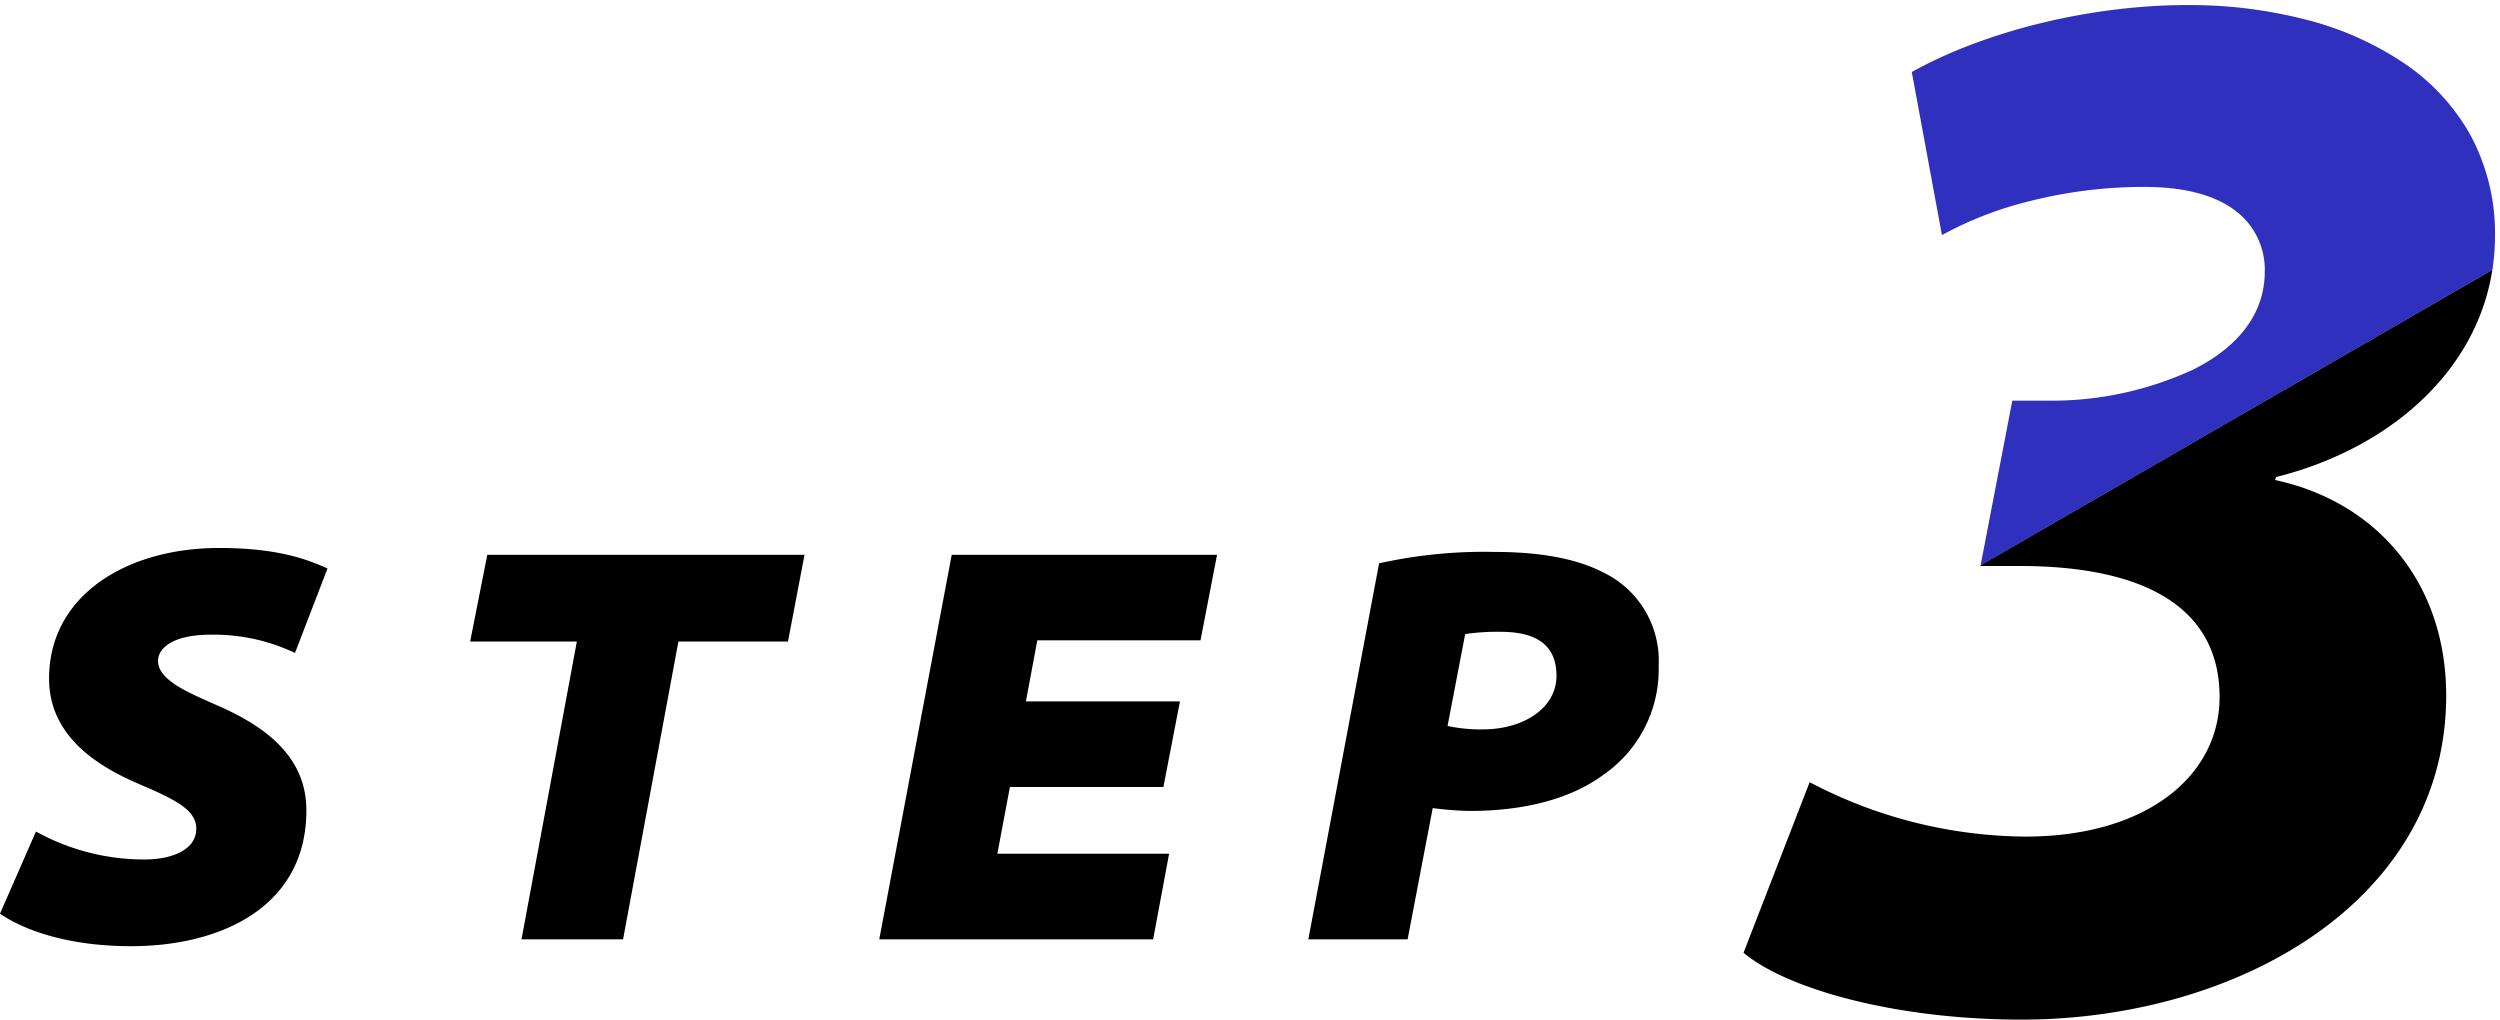
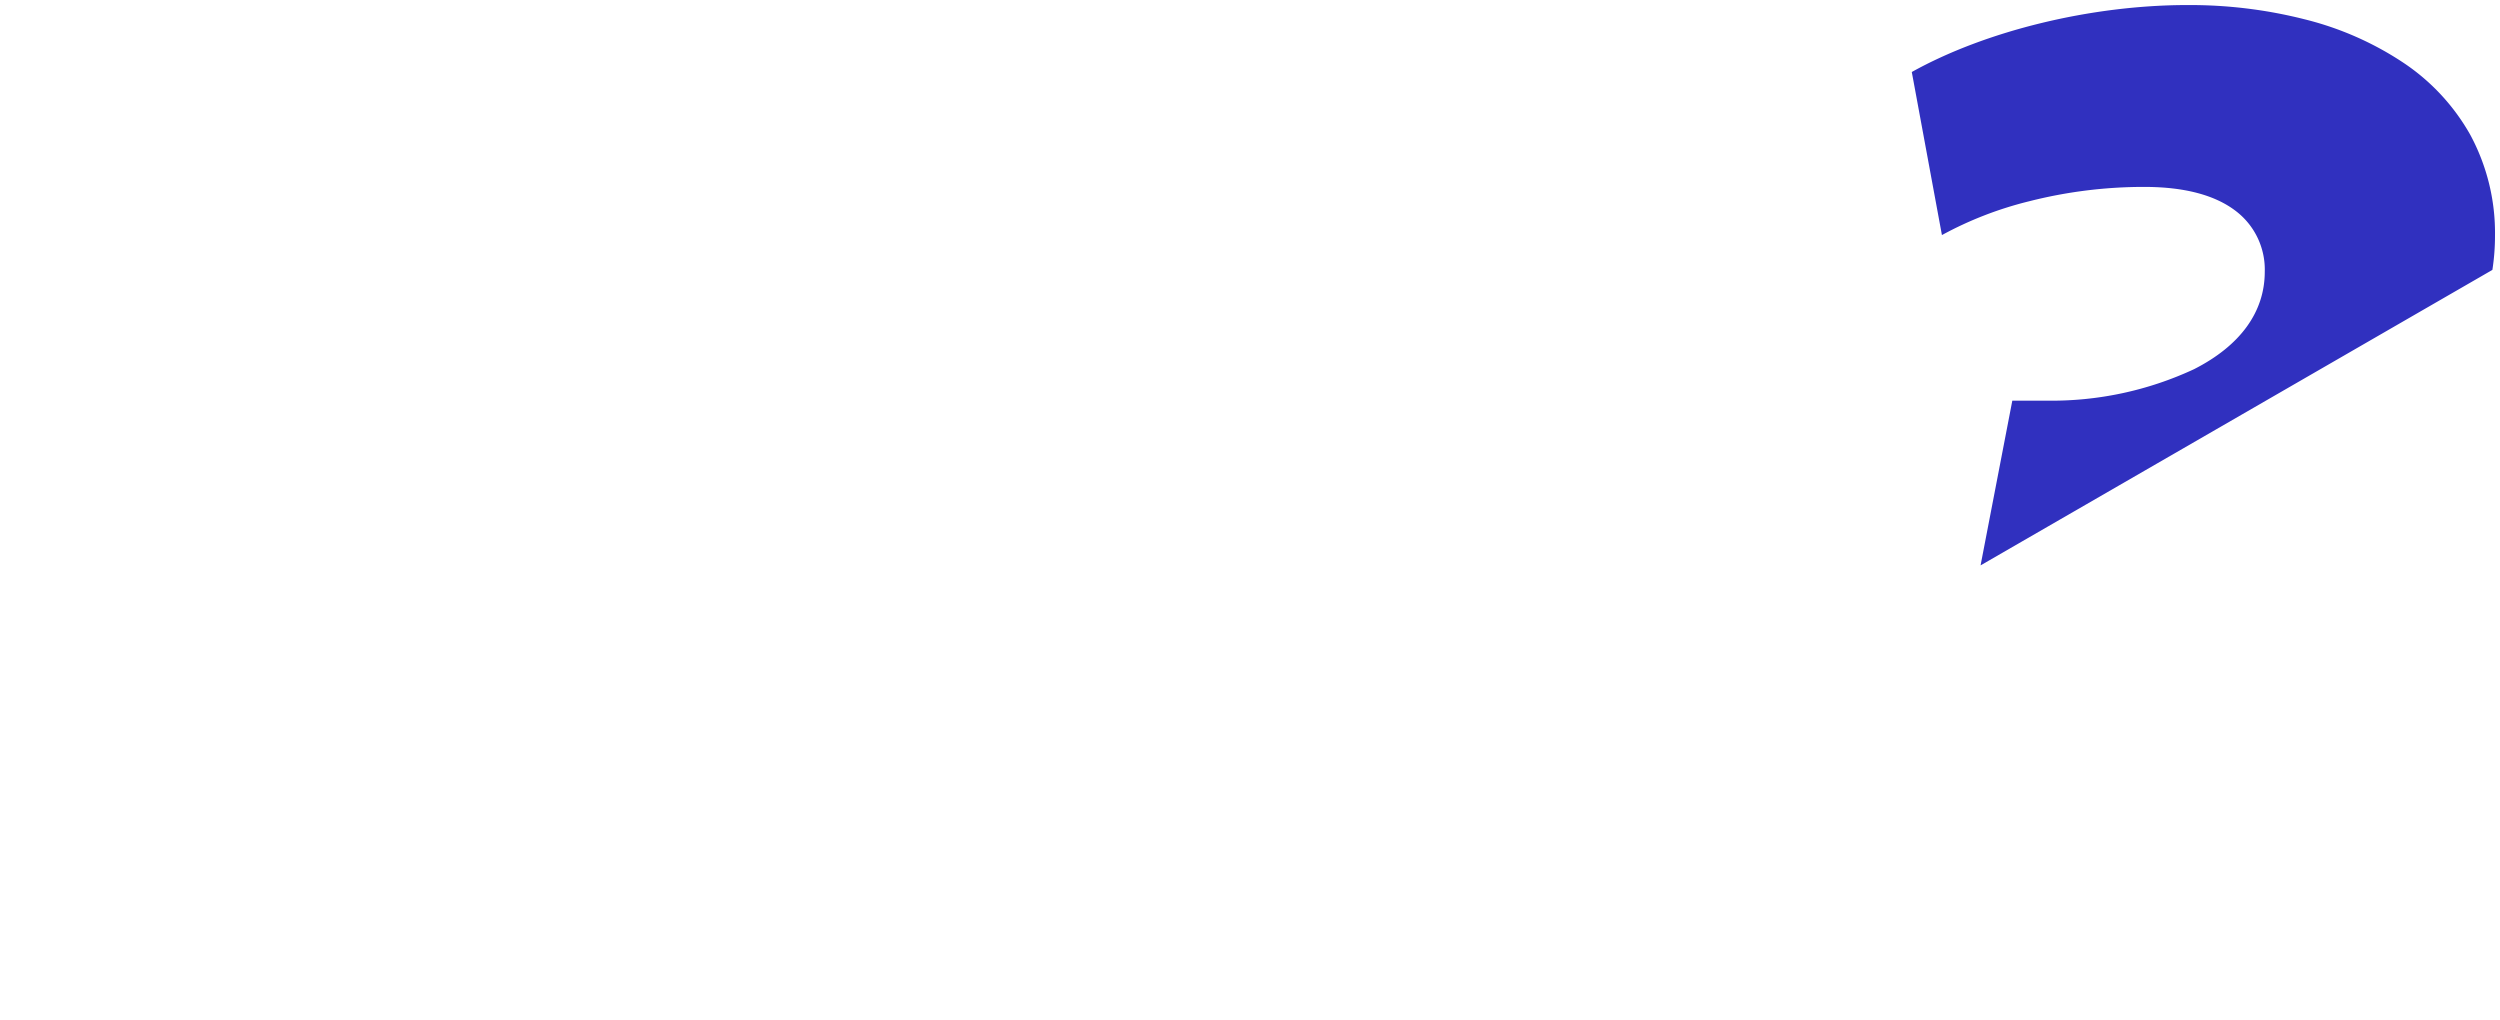
<svg xmlns="http://www.w3.org/2000/svg" width="248.091" height="101.185" viewbox="0 0 248.091 101.185">
  <path d="M196.546 56.1h0l3.149-16.34h3.443a33.483 33.483 0 0014.6-3.128c4.585-2.333 7.009-5.676 7.009-9.667a7.307 7.307 0 00-2.863-6.017c-2.069-1.594-5.126-2.4-9.085-2.4a46.218 46.218 0 00-11.463 1.433 36.017 36.017 0 00-8.626 3.347l-2.991-16.182c7.354-4.1 17.829-6.644 27.339-6.644a46.269 46.269 0 0111.667 1.419 31.256 31.256 0 019.731 4.273 20.938 20.938 0 016.666 7.15 20.5 20.5 0 012.473 10.05 22.1 22.1 0 01-.26 3.39l-50.783 29.318z" fill="#3030BF" stroke="rgba(0,0,0,0)" stroke-miterlimit="10" />
-   <path d="M3.567 82.516a22.151 22.151 0 0010.758 2.775c2.661 0 5.152-.906 5.152-3.058 0-1.755-1.812-2.774-5.379-4.3-3.907-1.642-9.229-4.586-9.229-10.588 0-8.267 7.7-12.966 16.873-12.966 5.662 0 8.663 1.076 10.758 2.038l-3.227 8.38a18.757 18.757 0 00-8.38-1.812c-3.681 0-5.209 1.3-5.209 2.6 0 1.982 3.228 3.227 6 4.473 5.039 2.208 8.72 5.266 8.72 10.362 0 9.626-8.55 13.476-17.383 13.476-6.511 0-10.815-1.7-13.023-3.227zM57.245 63.661H46.657l1.7-8.606h31.482l-1.642 8.606H67.323l-5.492 29.556H51.752zM115.452 78.099H100.22l-1.246 6.625h17.043l-1.585 8.493H87.254l7.191-38.163h26.331l-1.642 8.493h-16.196l-1.132 6.059h15.288zM136.855 55.903a47.9 47.9 0 0111.438-1.132c3.567 0 7.644.4 10.815 2.038a9.721 9.721 0 015.492 9.286 12.7 12.7 0 01-5.436 10.758c-3.341 2.491-8.04 3.624-13.363 3.624a34.908 34.908 0 01-3.624-.283l-2.491 13.023h-9.852zm6.795 16.137a15.254 15.254 0 003.51.34c4.02 0 7.3-2.1 7.3-5.323 0-3.624-2.831-4.36-5.606-4.36a21.752 21.752 0 00-3.454.227zM225.766 47.635l.118-.3c10.981-2.744 19.841-10.247 21.446-20.554l-50.784 29.32-.013.066h3.831c12.684-.008 19.9 4.266 19.9 13.005 0 7.791-7.21 13.848-19.272 13.848a46.554 46.554 0 01-21.409-5.4l-6.561 16.928c4.316 3.621 15.165 6.635 27.569 6.635 21.319 0 42.159-11.669 42.159-32.162 0-11.141-6.819-19.2-16.983-21.387" />
</svg>